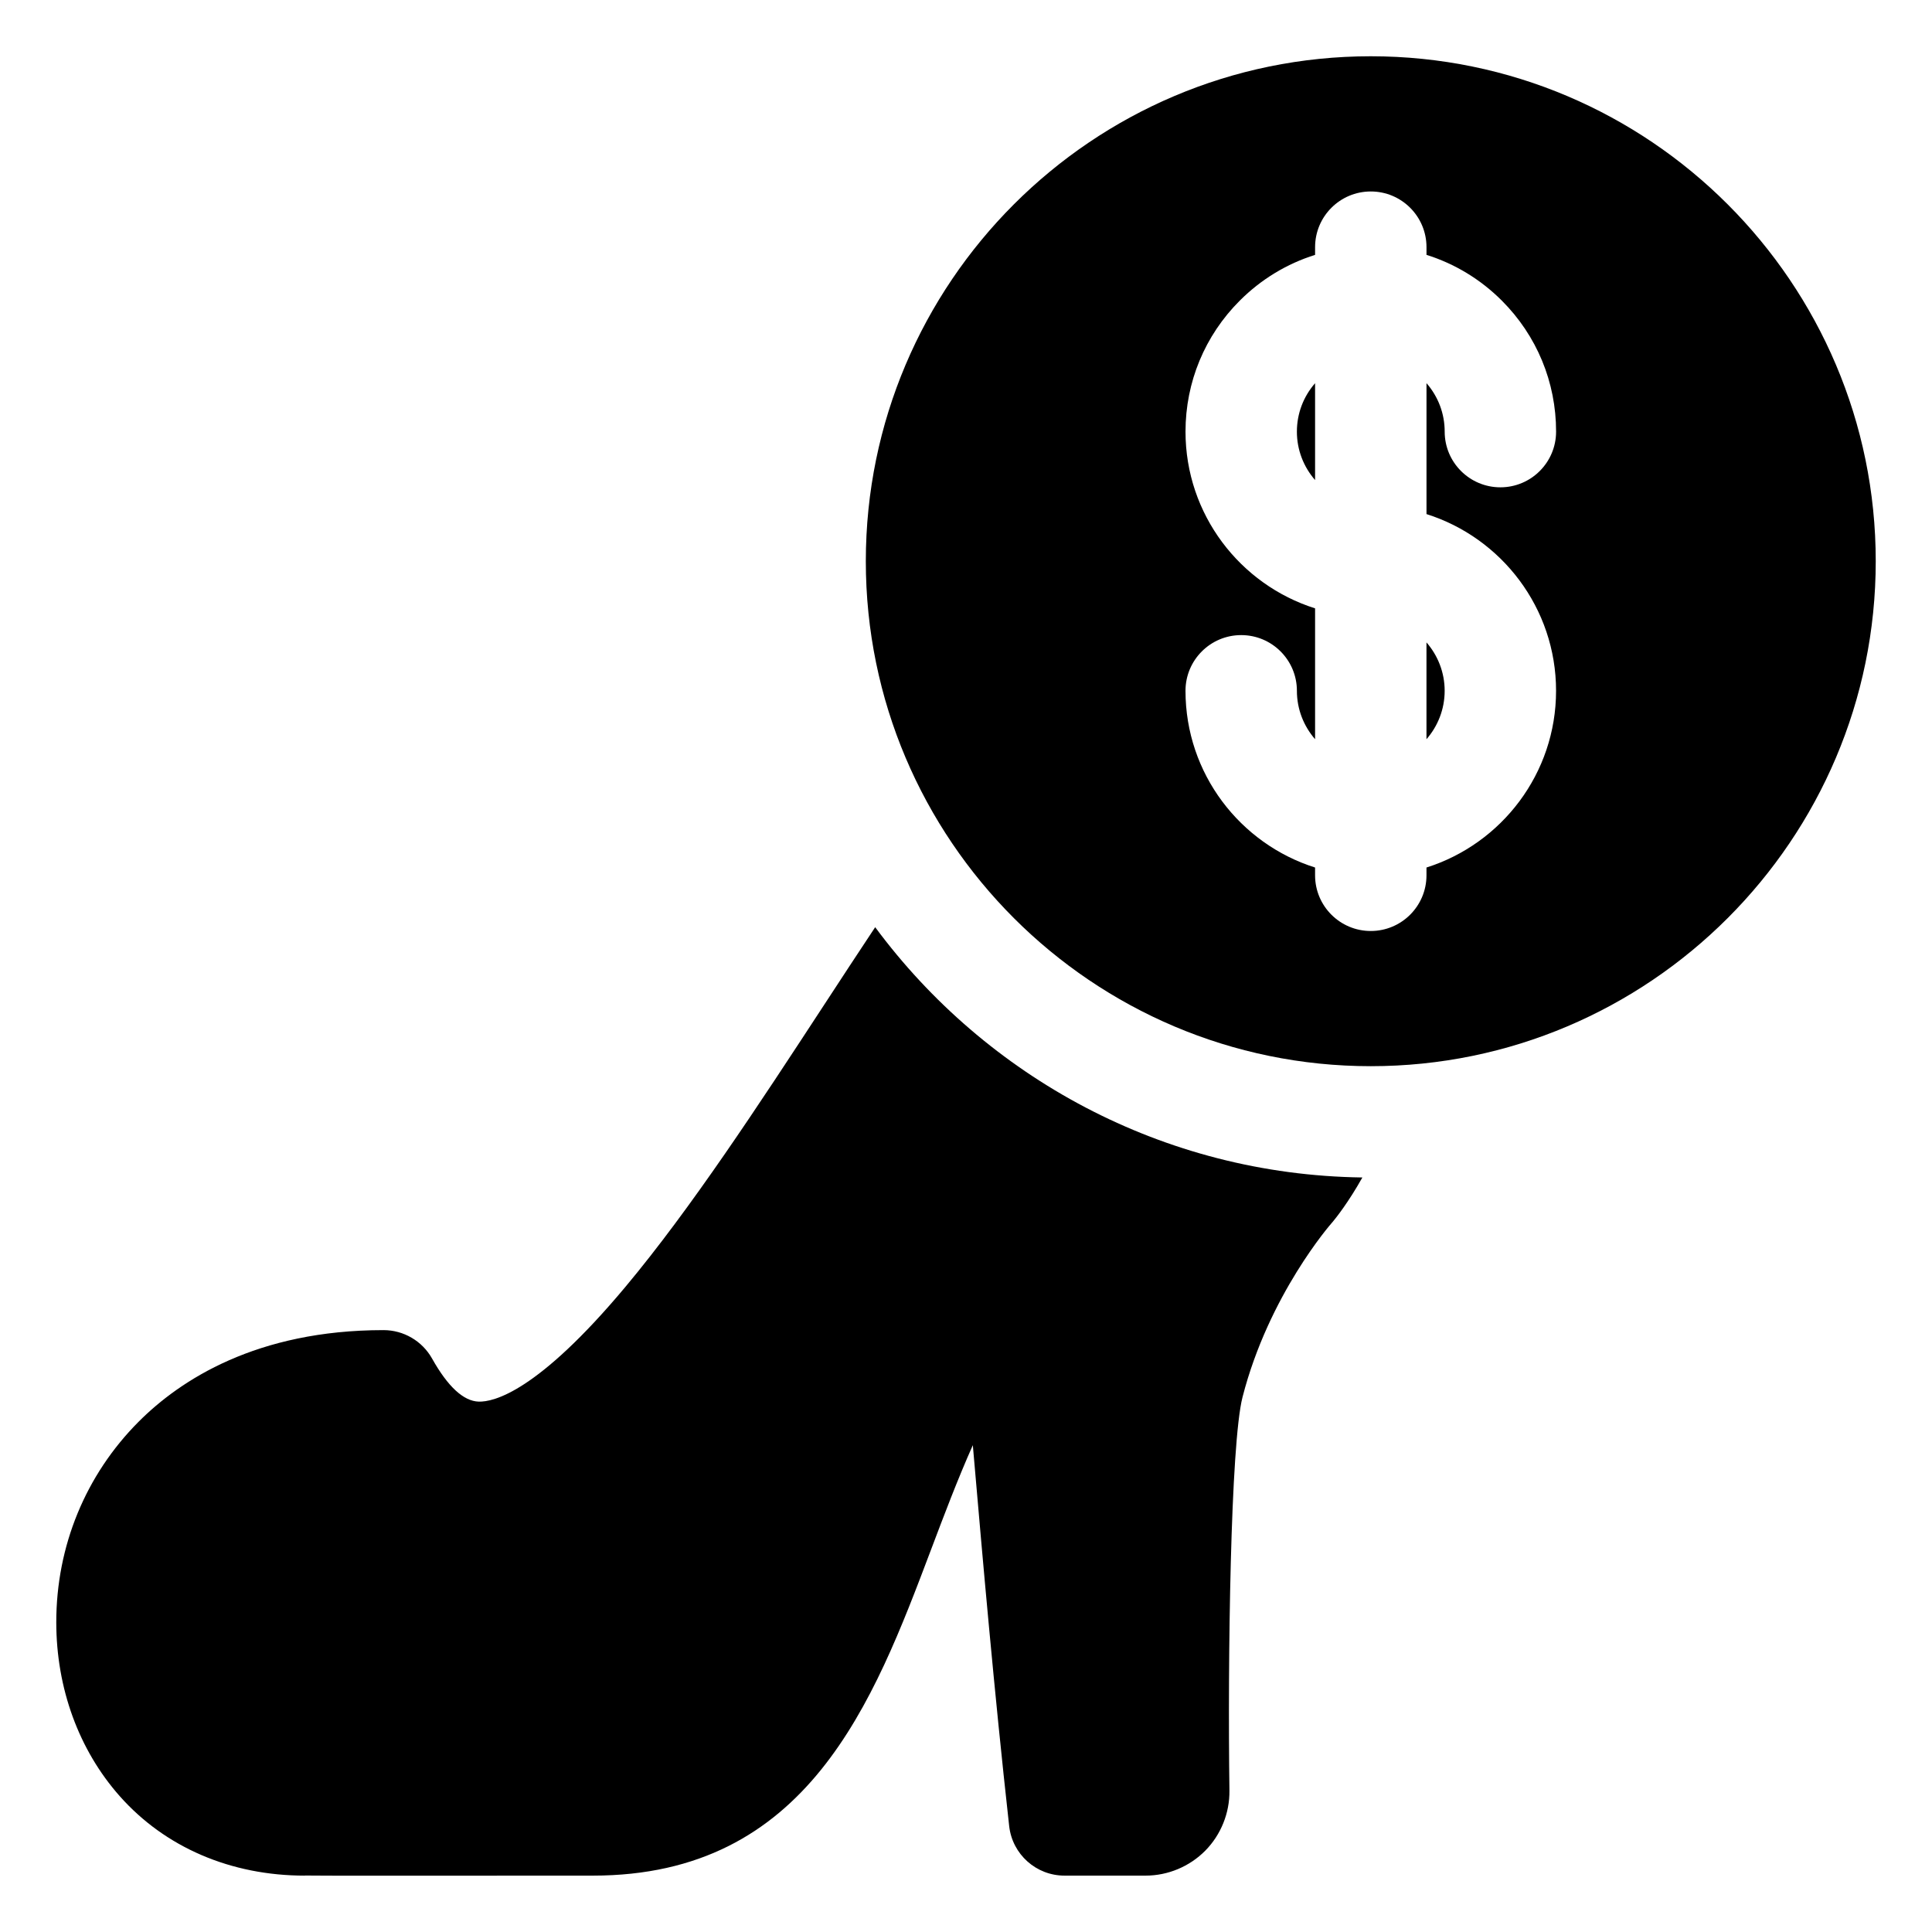
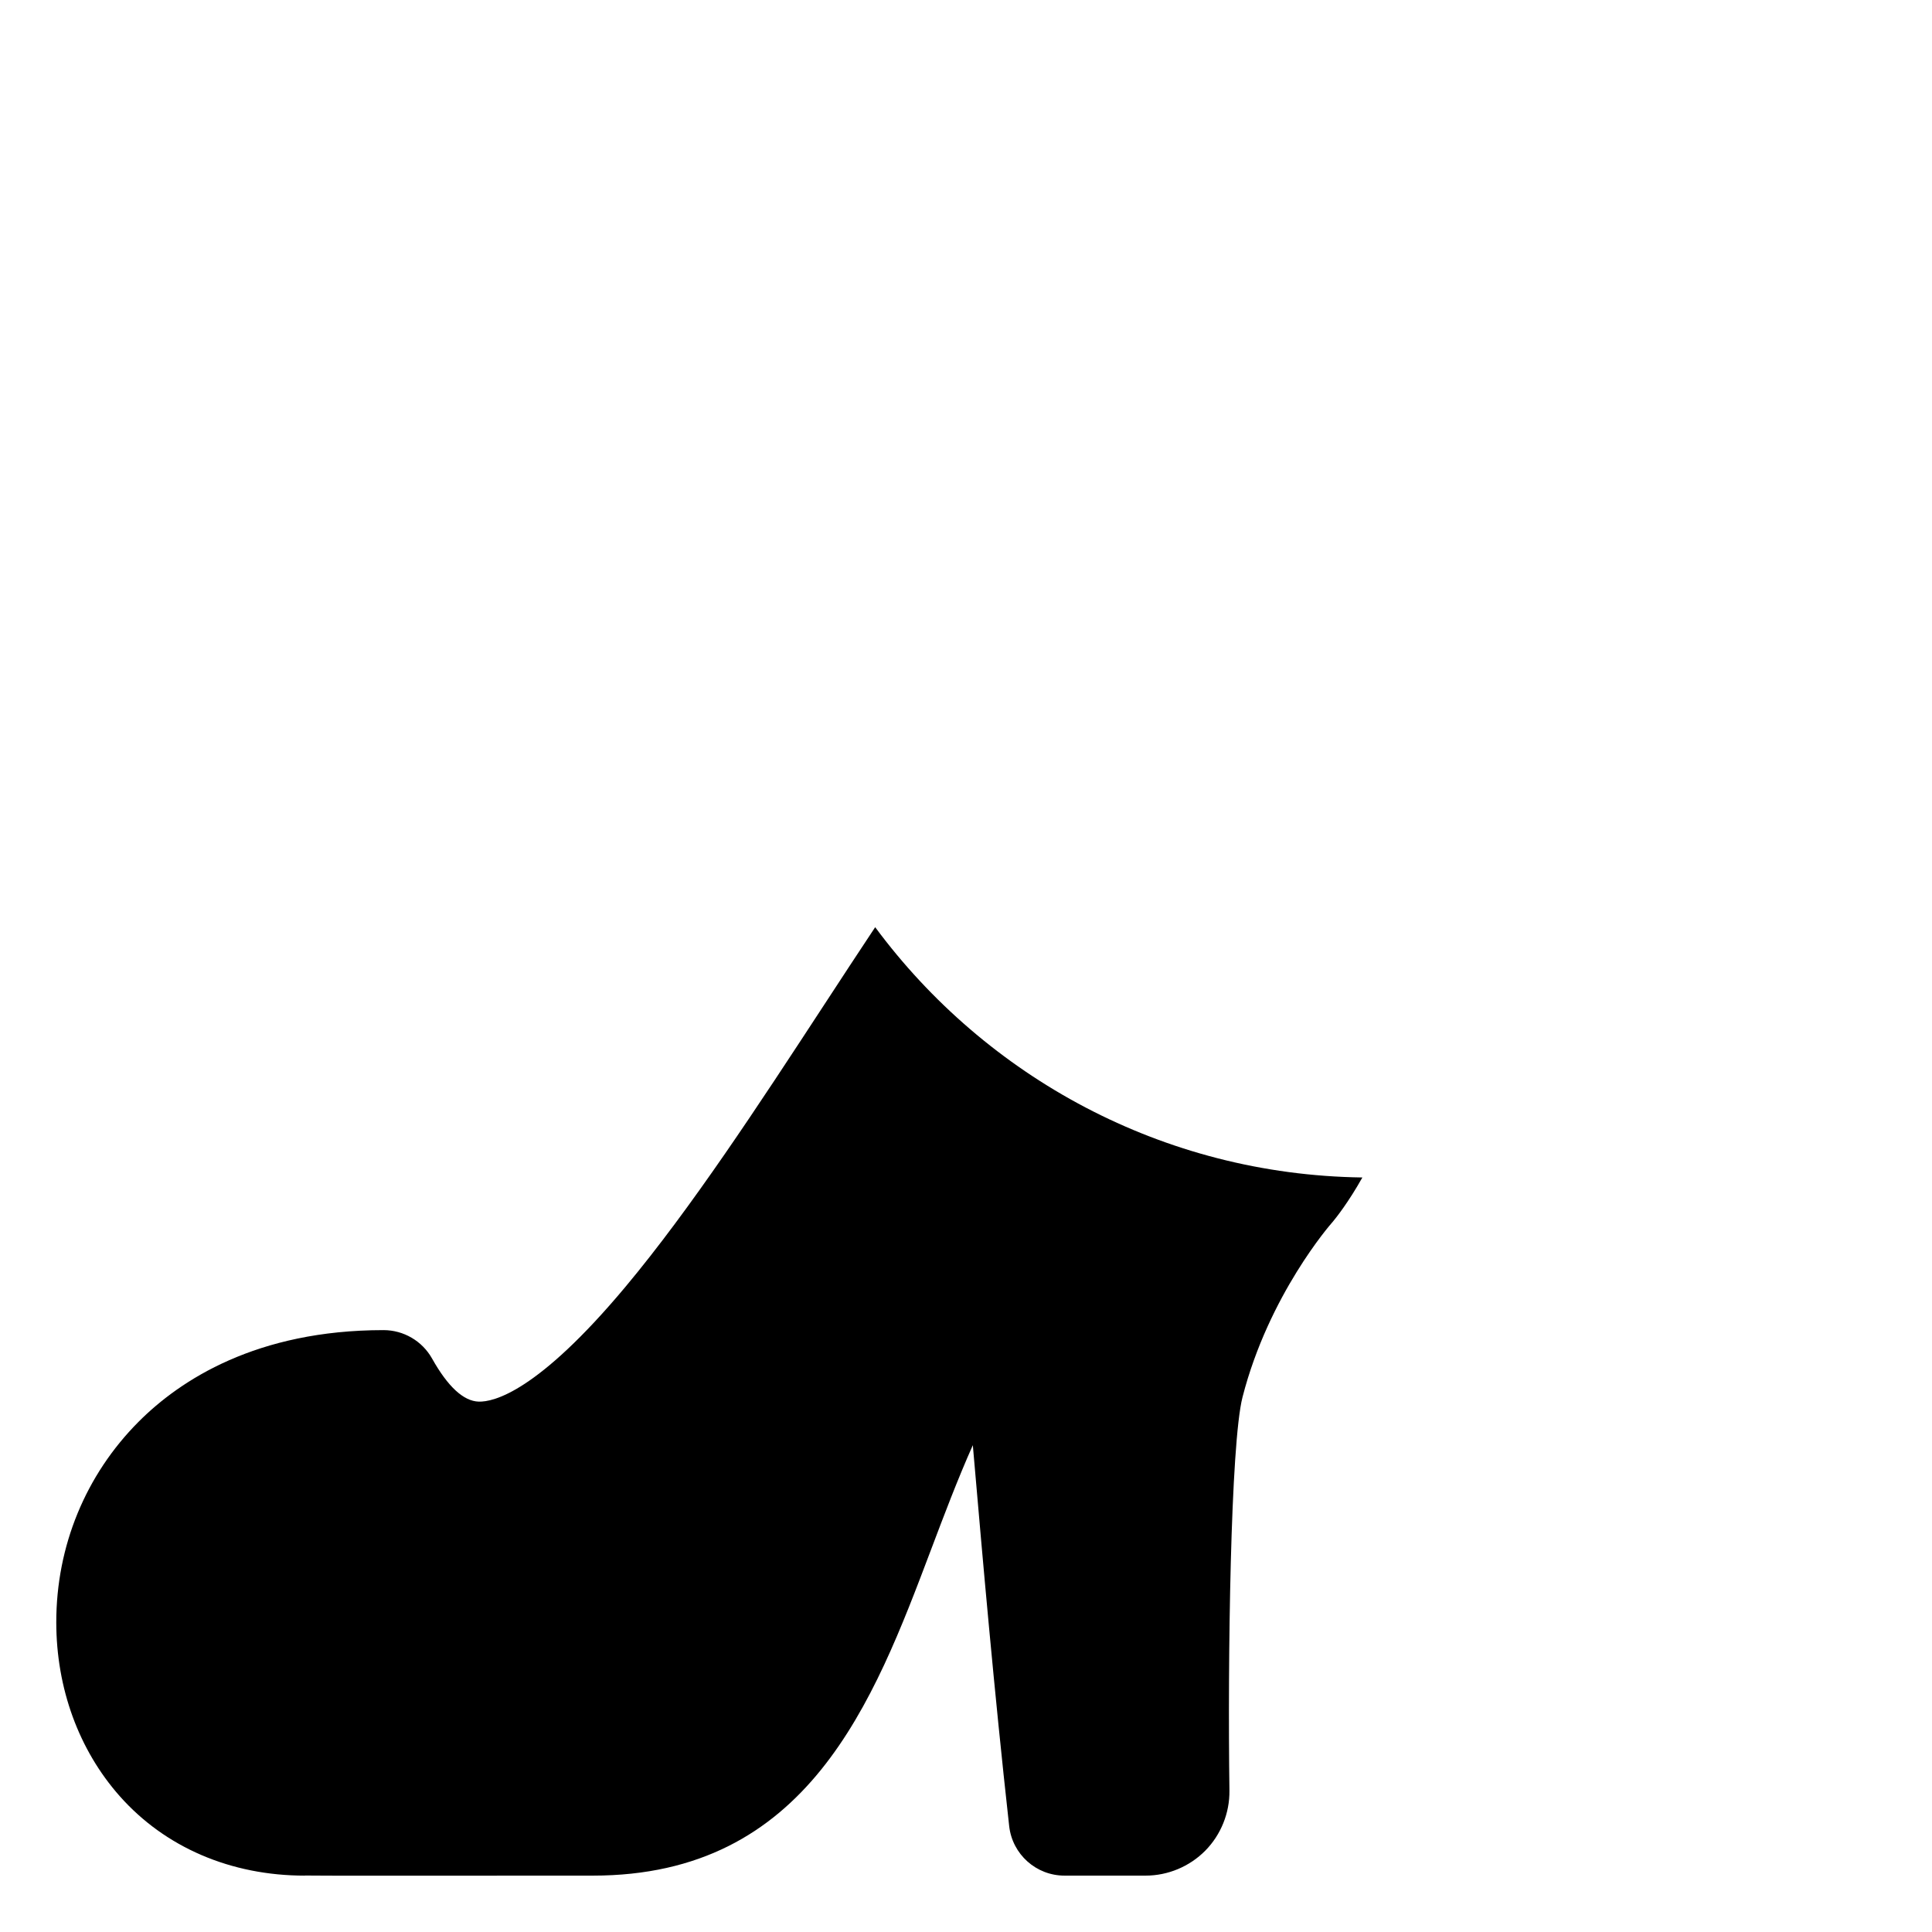
<svg xmlns="http://www.w3.org/2000/svg" fill="#000000" width="800px" height="800px" version="1.1" viewBox="144 144 512 512">
  <g>
-     <path d="m375.93 389.72c-4.375 6.586-8.852 13.426-13.414 20.406-17.379 26.578-35.348 54.059-52.762 74.891-23.289 27.859-34.961 30.555-38.914 30.426-4.016-0.137-8.164-3.973-12.336-11.41-2.613-4.656-7.535-7.539-12.871-7.539-33.621 0-53.848 13.203-64.891 24.273-14.074 14.113-21.828 32.984-21.828 53.133 0 17.492 5.973 33.867 16.82 46.102 12.039 13.582 29.457 21.059 49.043 21.059v-0.027c2.266 0.035 7.773 0.047 22.512 0.047 11.32 0 28.086-0.008 53.008-0.02h0.797c56.988 0 74.34-45.898 89.645-86.395 3.504-9.27 7.055-18.672 11.07-27.676 0.113 1.324 0.23 2.656 0.348 3.992 2.223 25.637 5.262 60.75 9.285 96.945 0.832 7.477 7.148 13.133 14.668 13.133h21.5c5.894 0 11.656-2.41 15.812-6.625 4.141-4.199 6.469-9.992 6.391-15.895-0.48-34.734 0.293-91.898 3.469-104.29 6.961-27.137 23.438-45.918 23.605-46.105 0.102-0.117 0.215-0.246 0.316-0.367 0.812-0.977 4.148-5.137 7.84-11.734-52.871-0.711-99.75-26.66-129.11-66.328z" />
-     <path d="m522.03 339.9c2.996-3.438 4.82-7.918 4.82-12.828 0-4.906-1.828-9.387-4.82-12.828z" />
-     <path d="m507.27 158.91c-73.789 0-133.82 60.031-133.82 133.82s60.031 133.82 133.82 133.82c73.789 0 133.82-60.031 133.82-133.82 0-73.785-60.031-133.82-133.82-133.82zm49.102 168.16c0 21.934-14.457 40.551-34.34 46.832v2.059c0 8.152-6.609 14.762-14.762 14.762-8.152 0-14.762-6.609-14.762-14.762v-2.059c-19.883-6.281-34.34-24.898-34.34-46.832 0-8.152 6.609-14.762 14.762-14.762 8.152 0 14.762 6.609 14.762 14.762 0 4.91 1.828 9.387 4.82 12.828v-34.676c-19.883-6.281-34.34-24.898-34.34-46.836 0-13.113 5.106-25.441 14.383-34.719 5.68-5.68 12.508-9.789 19.957-12.125v-2.039c0-8.152 6.609-14.762 14.762-14.762 8.152 0 14.762 6.609 14.762 14.762v2.035c7.449 2.34 14.281 6.445 19.961 12.125 9.273 9.273 14.383 21.605 14.383 34.719 0 8.152-6.609 14.762-14.762 14.762-8.152 0-14.762-6.609-14.762-14.762 0-4.773-1.715-9.277-4.82-12.84v34.695c19.883 6.281 34.336 24.898 34.336 46.832z" />
-     <path d="m492.51 271.22v-25.668c-3.109 3.562-4.82 8.066-4.82 12.836-0.004 4.91 1.824 9.391 4.82 12.832z" />
+     <path d="m375.93 389.72c-4.375 6.586-8.852 13.426-13.414 20.406-17.379 26.578-35.348 54.059-52.762 74.891-23.289 27.859-34.961 30.555-38.914 30.426-4.016-0.137-8.164-3.973-12.336-11.41-2.613-4.656-7.535-7.539-12.871-7.539-33.621 0-53.848 13.203-64.891 24.273-14.074 14.113-21.828 32.984-21.828 53.133 0 17.492 5.973 33.867 16.82 46.102 12.039 13.582 29.457 21.059 49.043 21.059v-0.027c2.266 0.035 7.773 0.047 22.512 0.047 11.32 0 28.086-0.008 53.008-0.02h0.797c56.988 0 74.34-45.898 89.645-86.395 3.504-9.27 7.055-18.672 11.07-27.676 0.113 1.324 0.23 2.656 0.348 3.992 2.223 25.637 5.262 60.75 9.285 96.945 0.832 7.477 7.148 13.133 14.668 13.133h21.5c5.894 0 11.656-2.41 15.812-6.625 4.141-4.199 6.469-9.992 6.391-15.895-0.48-34.734 0.293-91.898 3.469-104.29 6.961-27.137 23.438-45.918 23.605-46.105 0.102-0.117 0.215-0.246 0.316-0.367 0.812-0.977 4.148-5.137 7.84-11.734-52.871-0.711-99.75-26.66-129.11-66.328" />
  </g>
</svg>